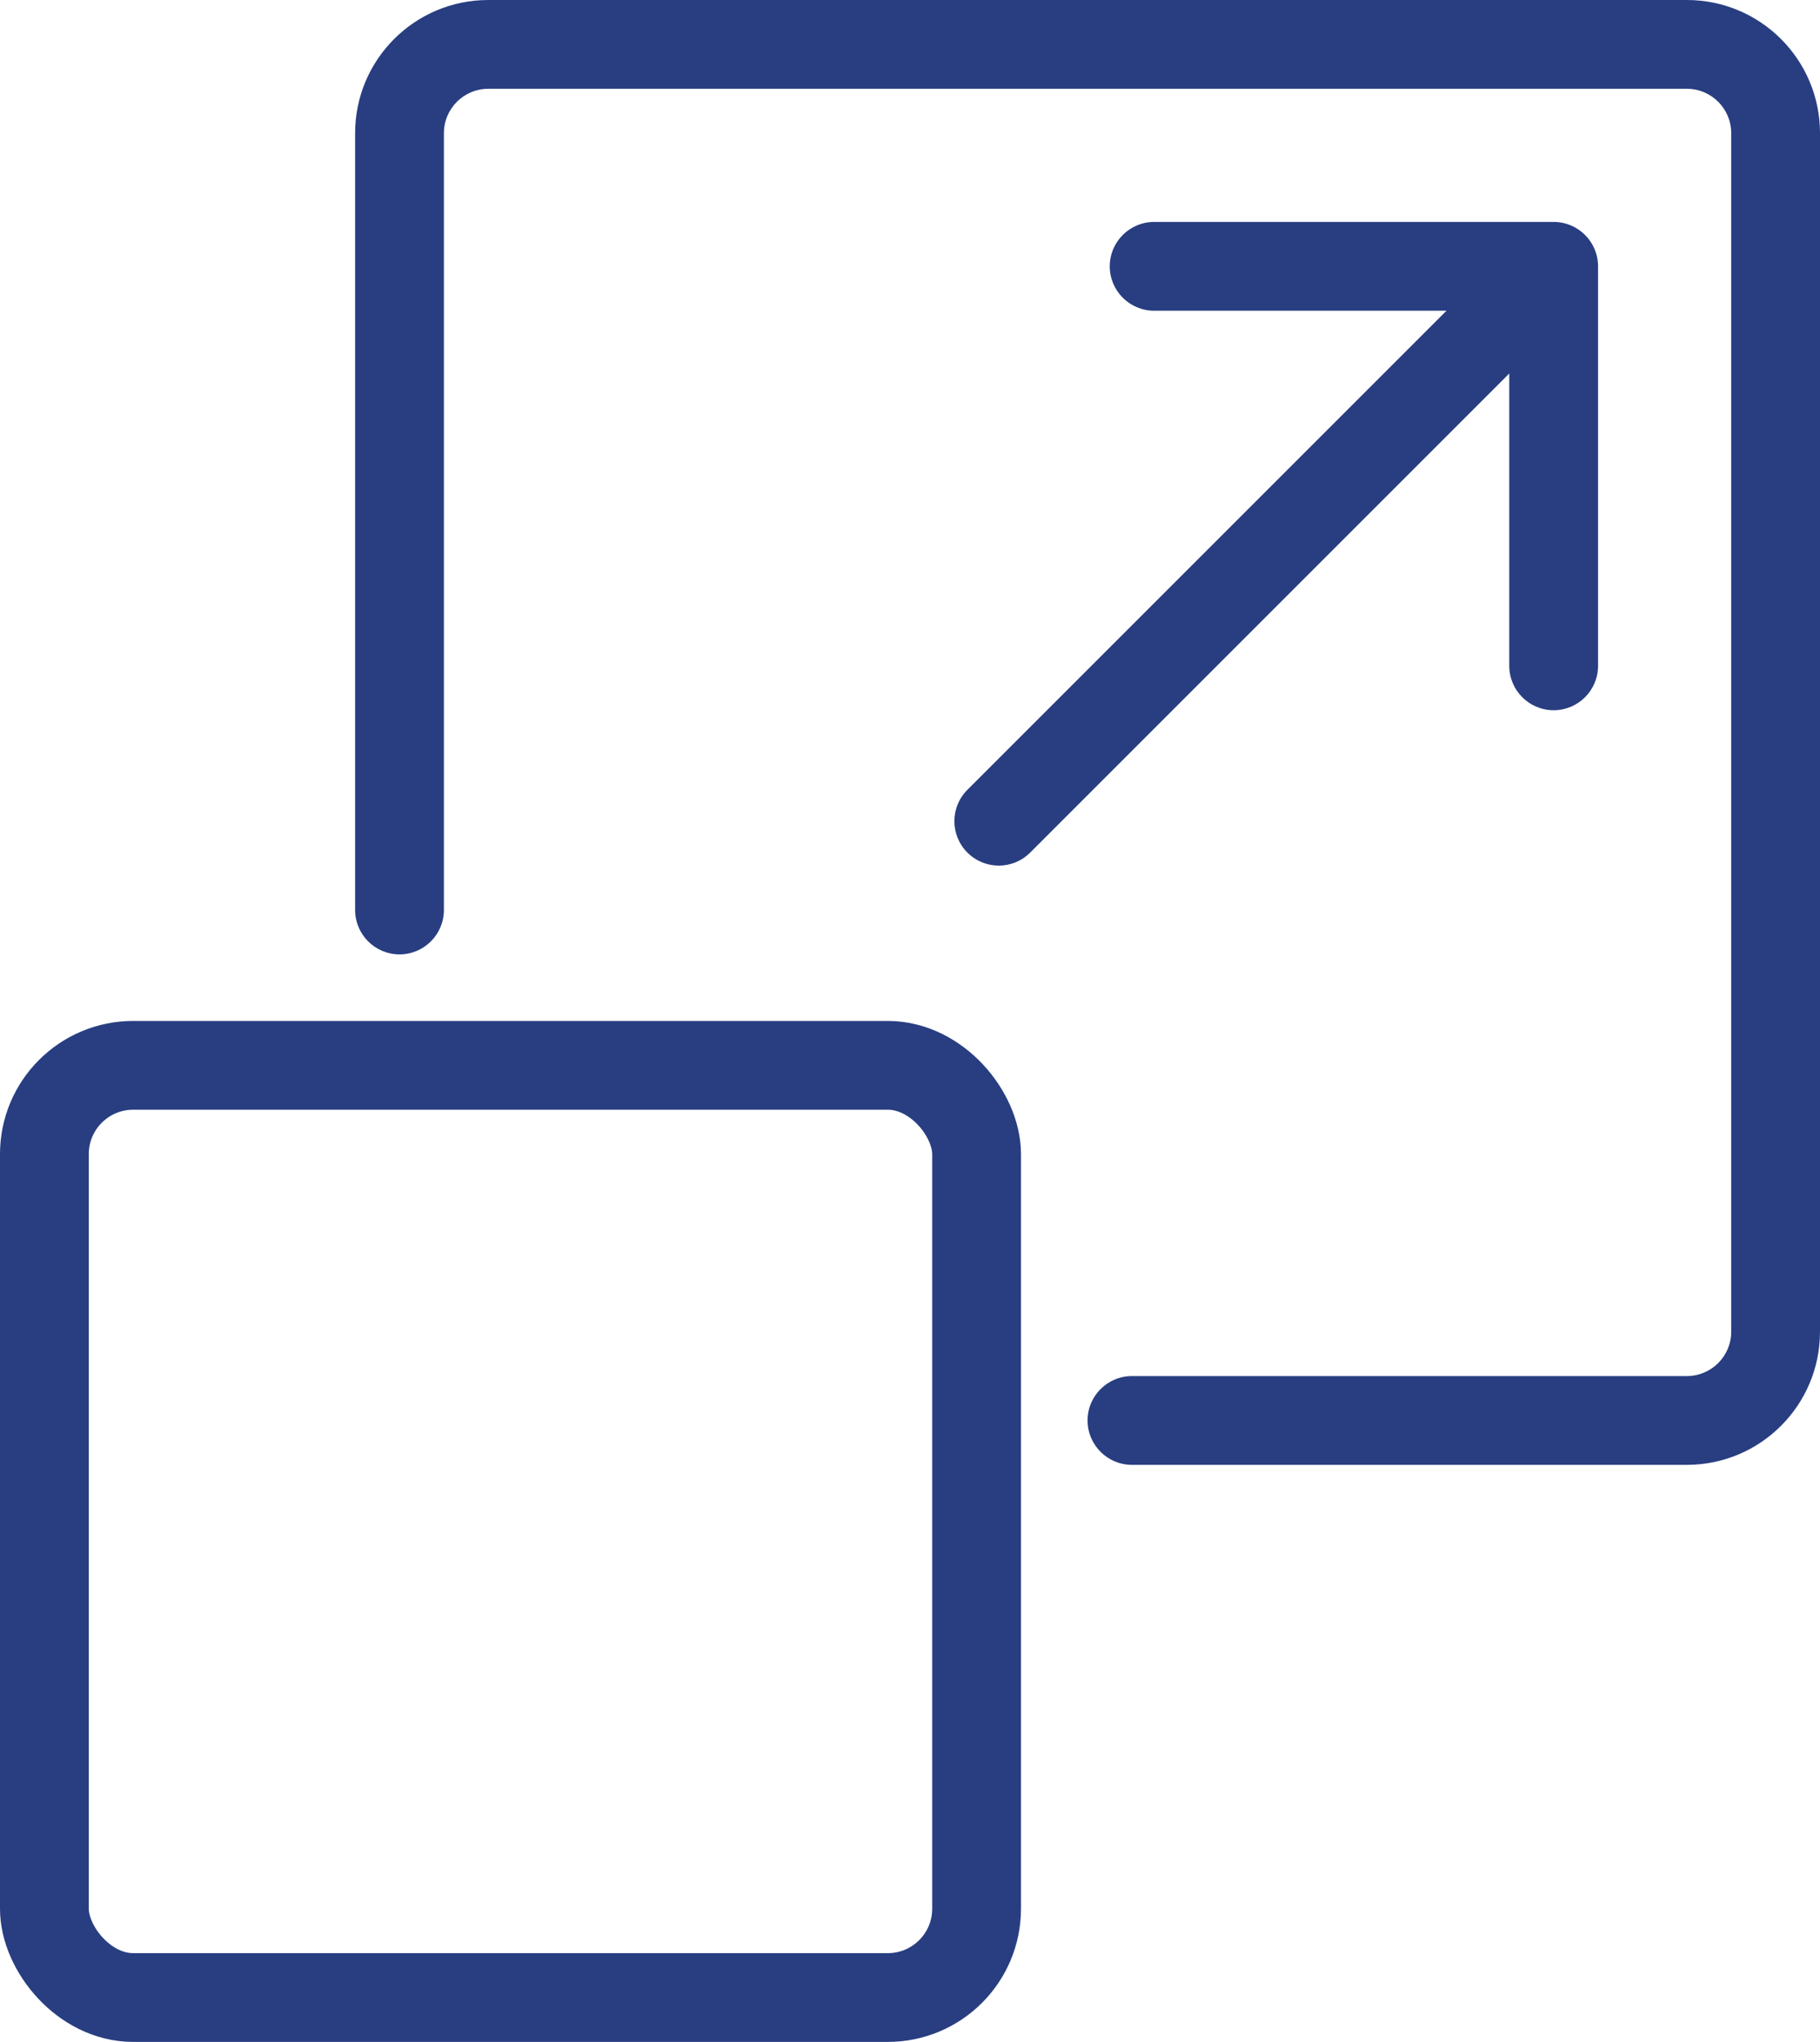
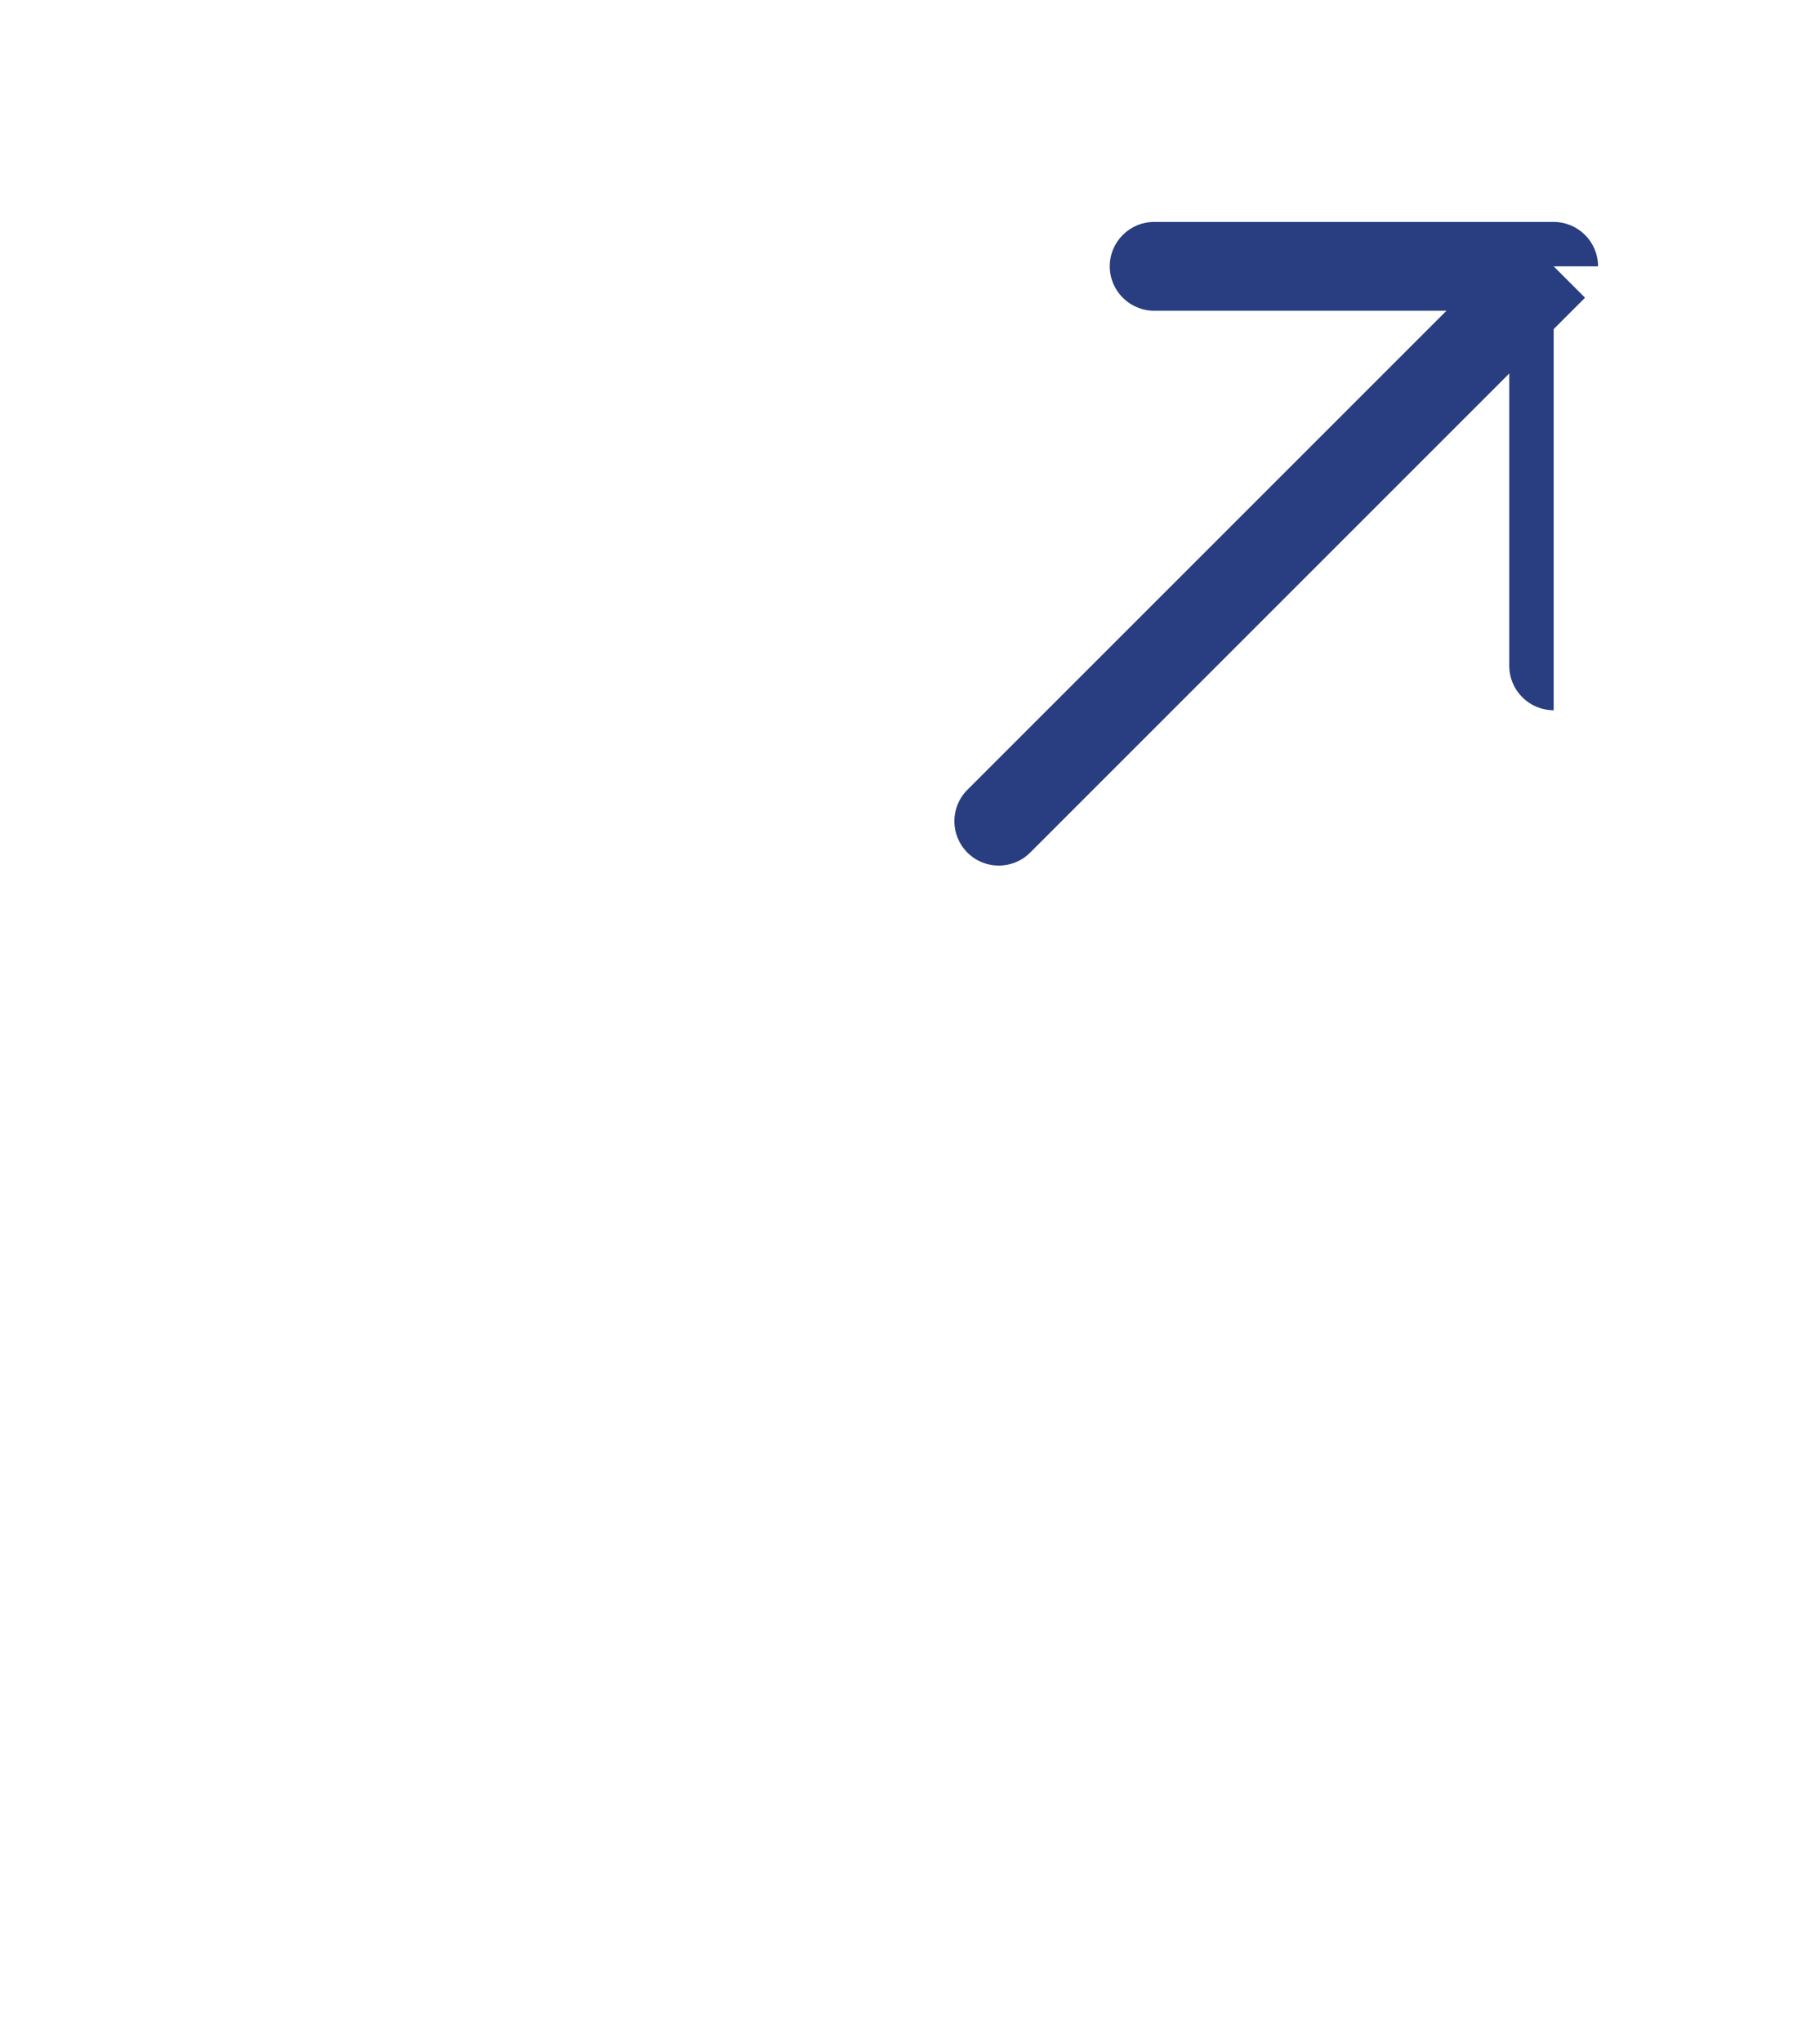
<svg xmlns="http://www.w3.org/2000/svg" width="41" height="46" viewBox="0 0 41 46" fill="none">
-   <rect x="1" y="24" width="21" height="21" rx="2" stroke="#283E81" stroke-width="2" />
-   <path d="M21.793 17.793C21.402 18.183 21.402 18.817 21.793 19.207C22.183 19.598 22.817 19.598 23.207 19.207L21.793 17.793ZM36 6C36 5.448 35.552 5 35 5L26 5C25.448 5 25 5.448 25 6C25 6.552 25.448 7 26 7H34V15C34 15.552 34.448 16 35 16C35.552 16 36 15.552 36 15V6ZM23.207 19.207L35.707 6.707L34.293 5.293L21.793 17.793L23.207 19.207Z" fill="#283E81" />
-   <path fill-rule="evenodd" clip-rule="evenodd" d="M11 2H38C38.552 2 39 2.448 39 3V30C39 30.552 38.552 31 38 31H25.5C24.948 31 24.5 31.448 24.5 32V32C24.5 32.552 24.948 33 25.5 33H38C39.657 33 41 31.657 41 30V3C41 1.343 39.657 0 38 0H11C9.343 0 8 1.343 8 3V20.5C8 21.052 8.448 21.5 9 21.5V21.5C9.552 21.5 10 21.052 10 20.5V3C10 2.448 10.448 2 11 2Z" fill="#283E81" />
+   <path d="M21.793 17.793C21.402 18.183 21.402 18.817 21.793 19.207C22.183 19.598 22.817 19.598 23.207 19.207L21.793 17.793ZM36 6C36 5.448 35.552 5 35 5L26 5C25.448 5 25 5.448 25 6C25 6.552 25.448 7 26 7H34V15C34 15.552 34.448 16 35 16V6ZM23.207 19.207L35.707 6.707L34.293 5.293L21.793 17.793L23.207 19.207Z" fill="#283E81" />
</svg>